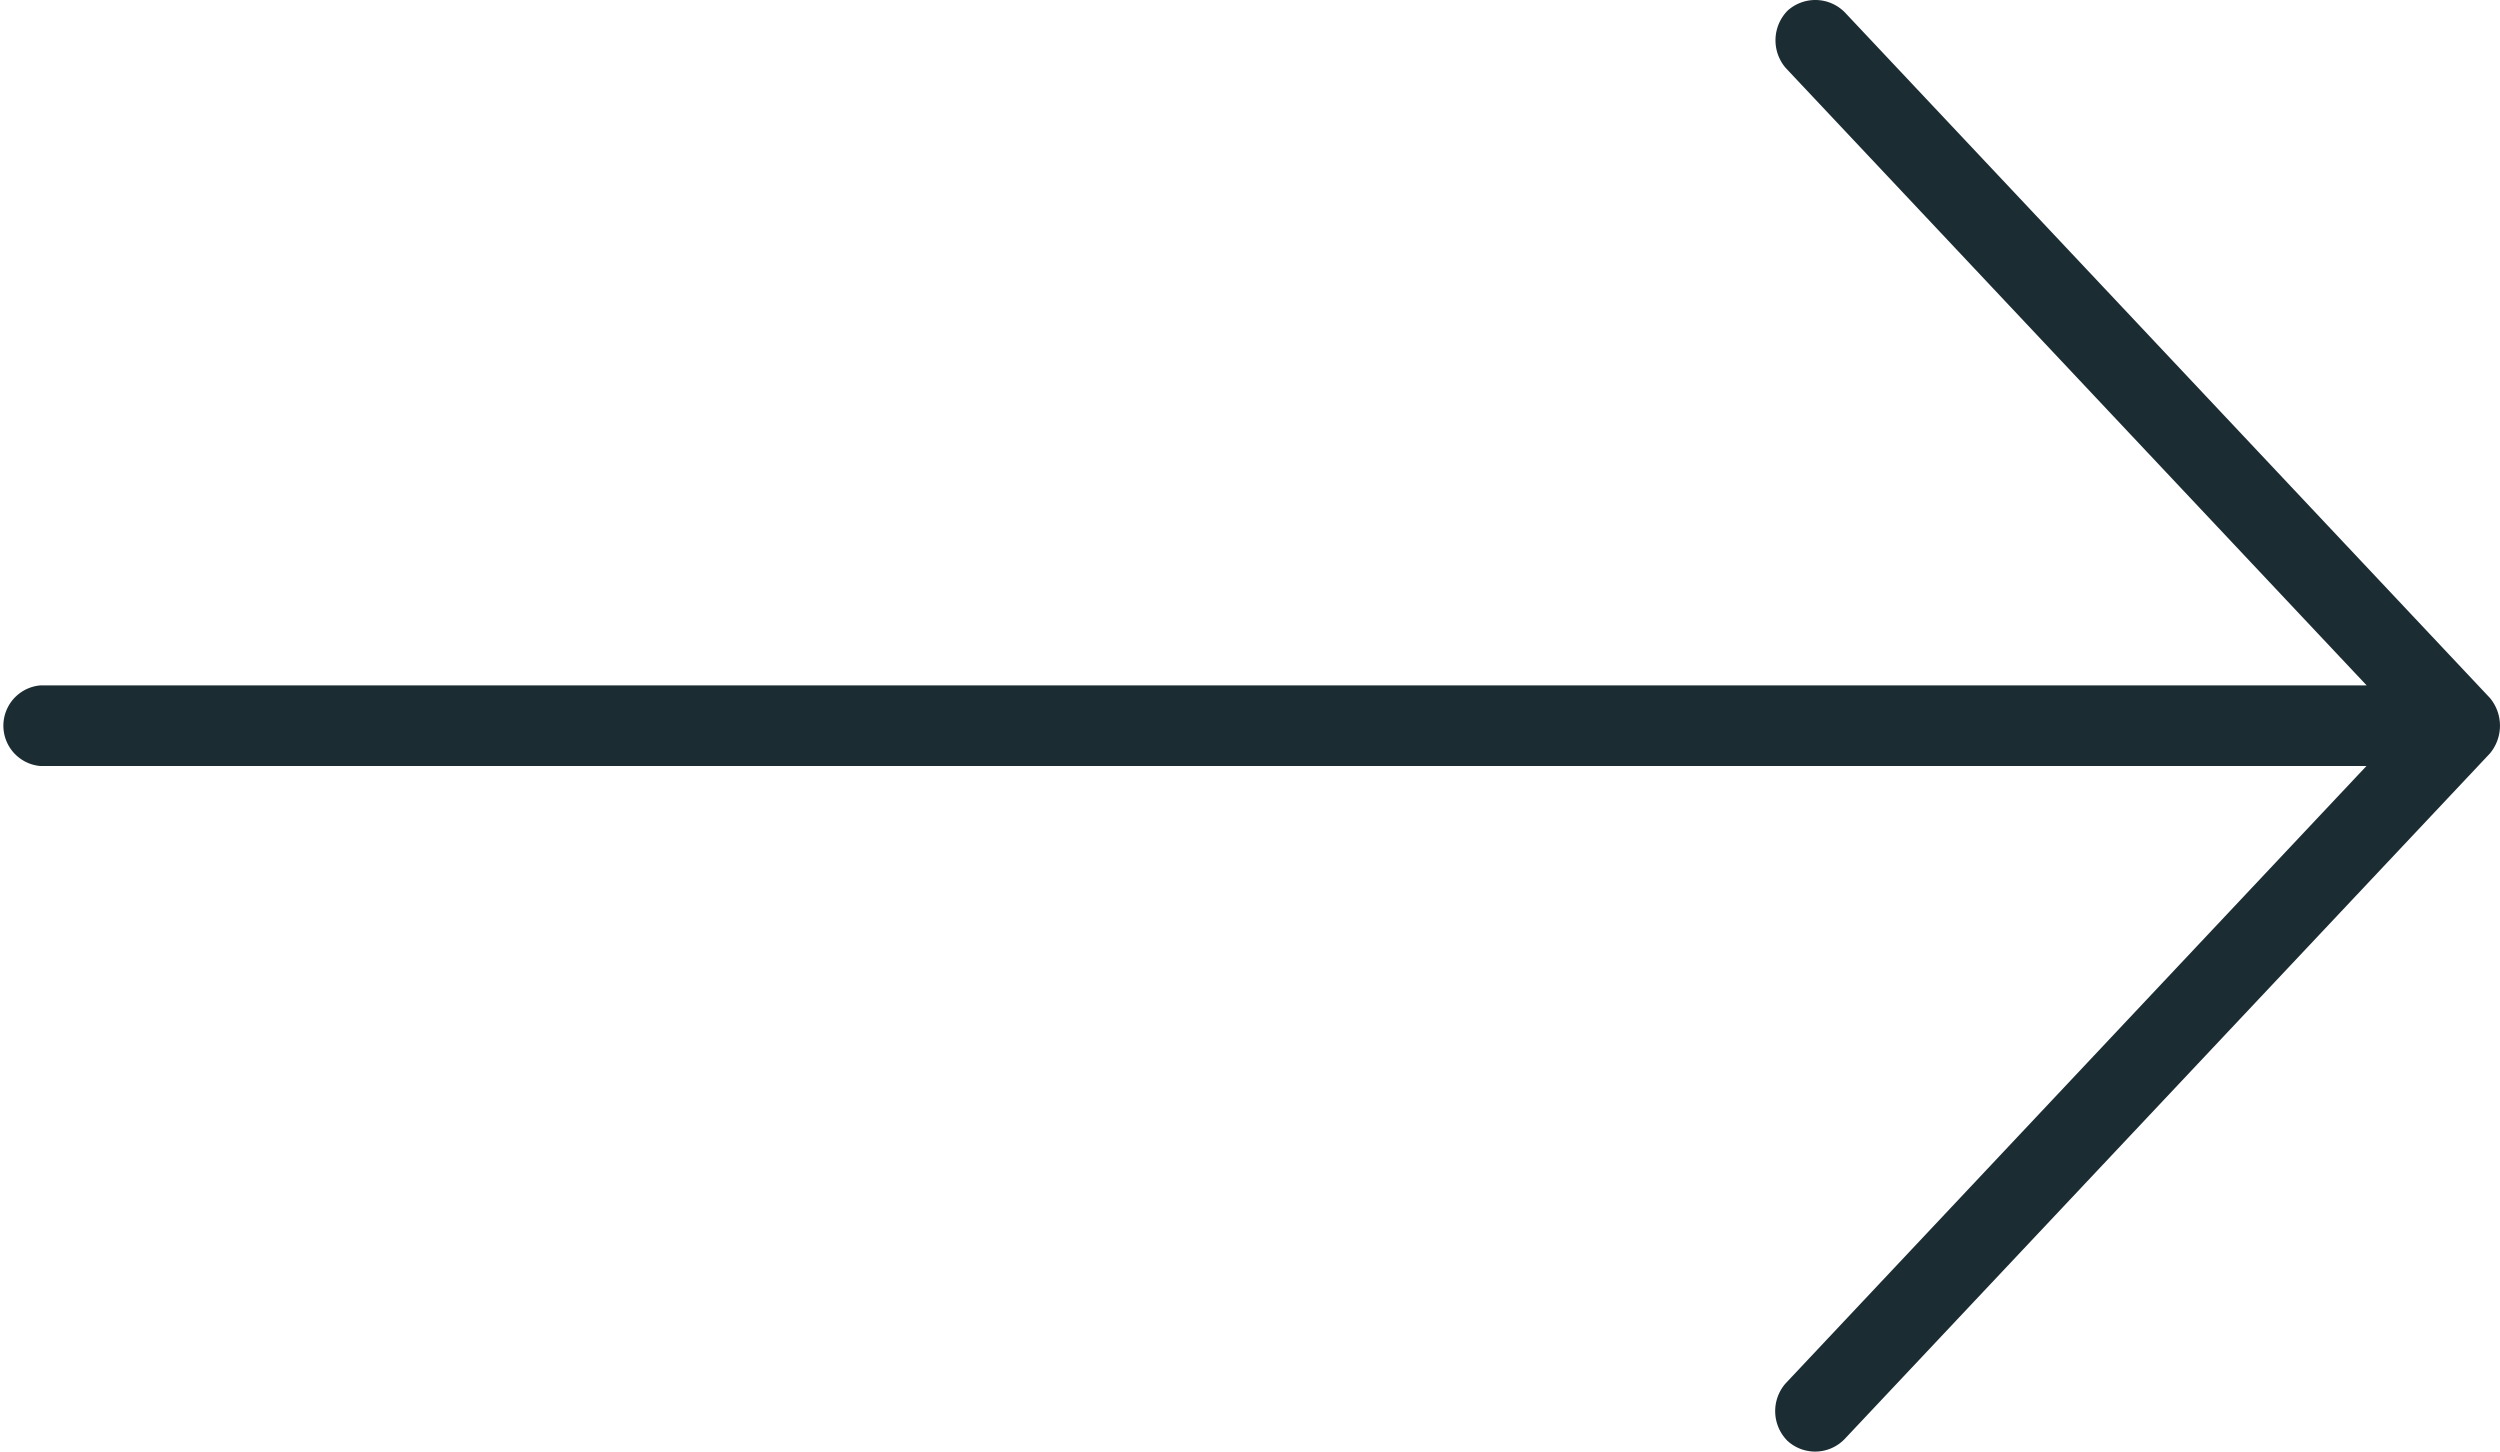
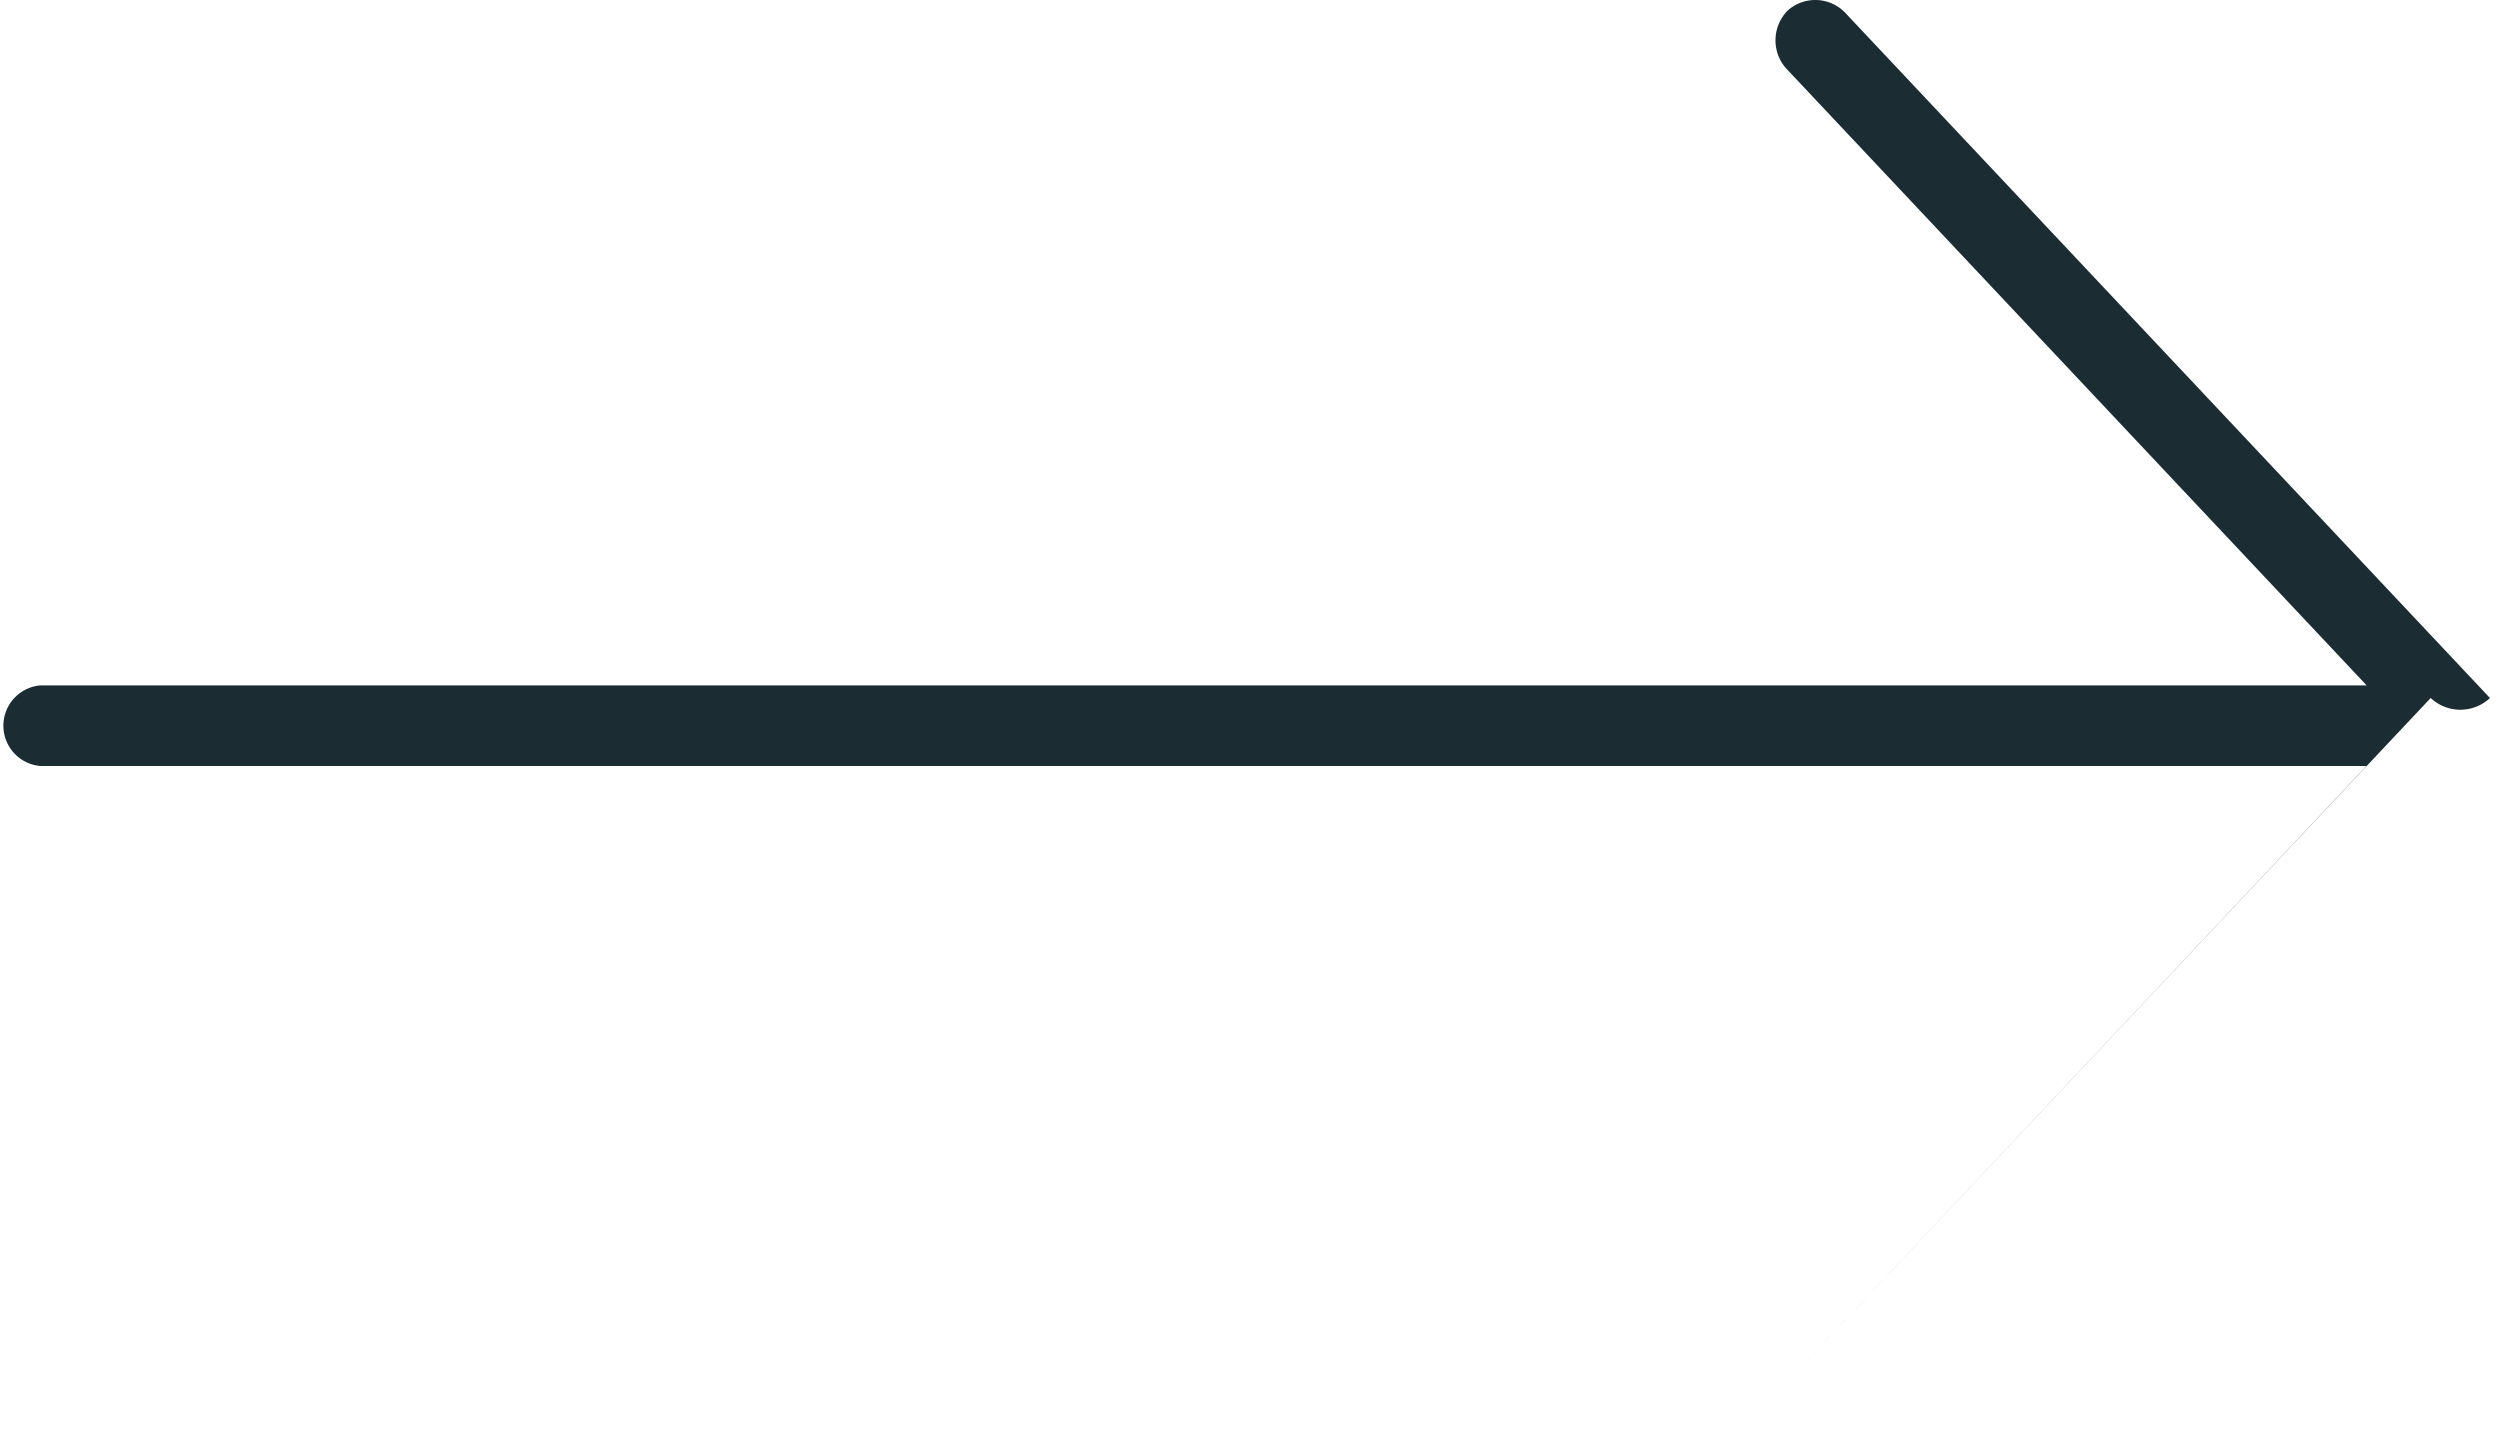
<svg xmlns="http://www.w3.org/2000/svg" width="61.79" height="35.878" viewBox="0 0 61.79 35.878">
-   <path d="M80.542,1001.614,64.6,984.671a1.024,1.024,0,0,0-1.417-.047,1.049,1.049,0,0,0-.047,1.418l14.358,15.26H20a1,1,0,0,0,0,1.993H77.489l-14.358,15.261a1.041,1.041,0,0,0,.047,1.417,1.013,1.013,0,0,0,1.417-.047l15.946-16.942A1.071,1.071,0,0,0,80.542,1001.614Z" transform="translate(-19 -984.362)" fill="#1b2c33" />
+   <path d="M80.542,1001.614,64.6,984.671a1.024,1.024,0,0,0-1.417-.047,1.049,1.049,0,0,0-.047,1.418l14.358,15.26H20a1,1,0,0,0,0,1.993H77.489l-14.358,15.261l15.946-16.942A1.071,1.071,0,0,0,80.542,1001.614Z" transform="translate(-19 -984.362)" fill="#1b2c33" />
</svg>